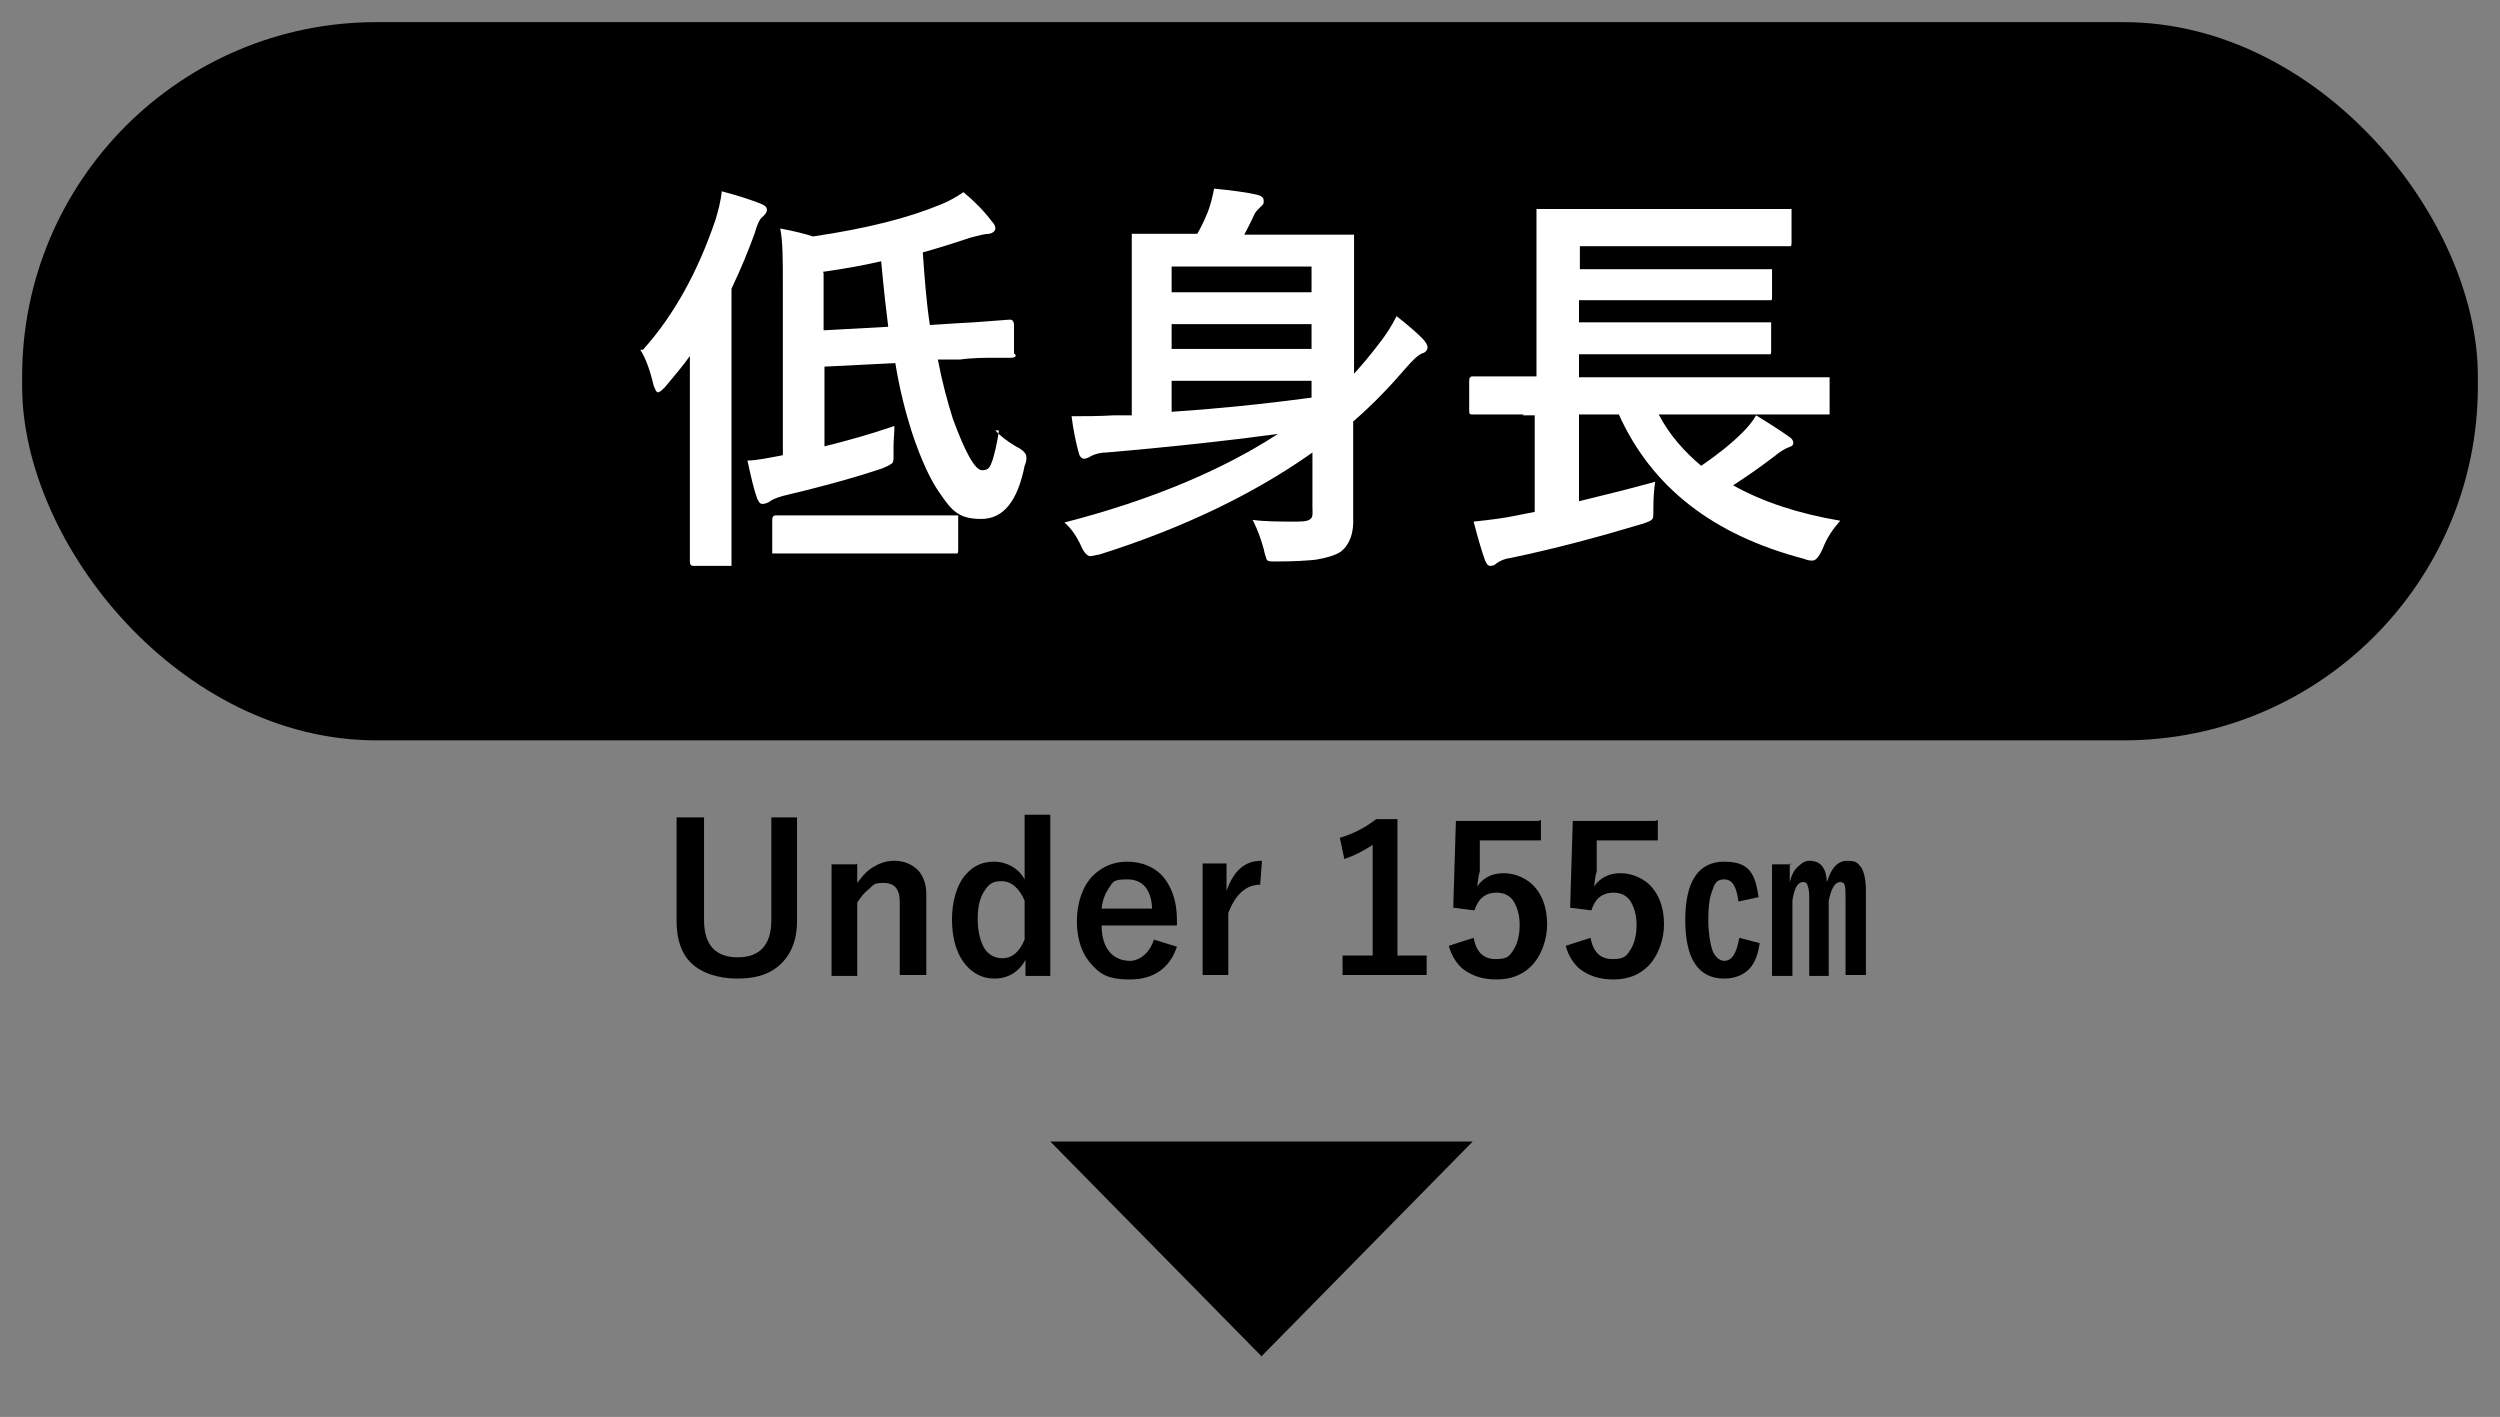
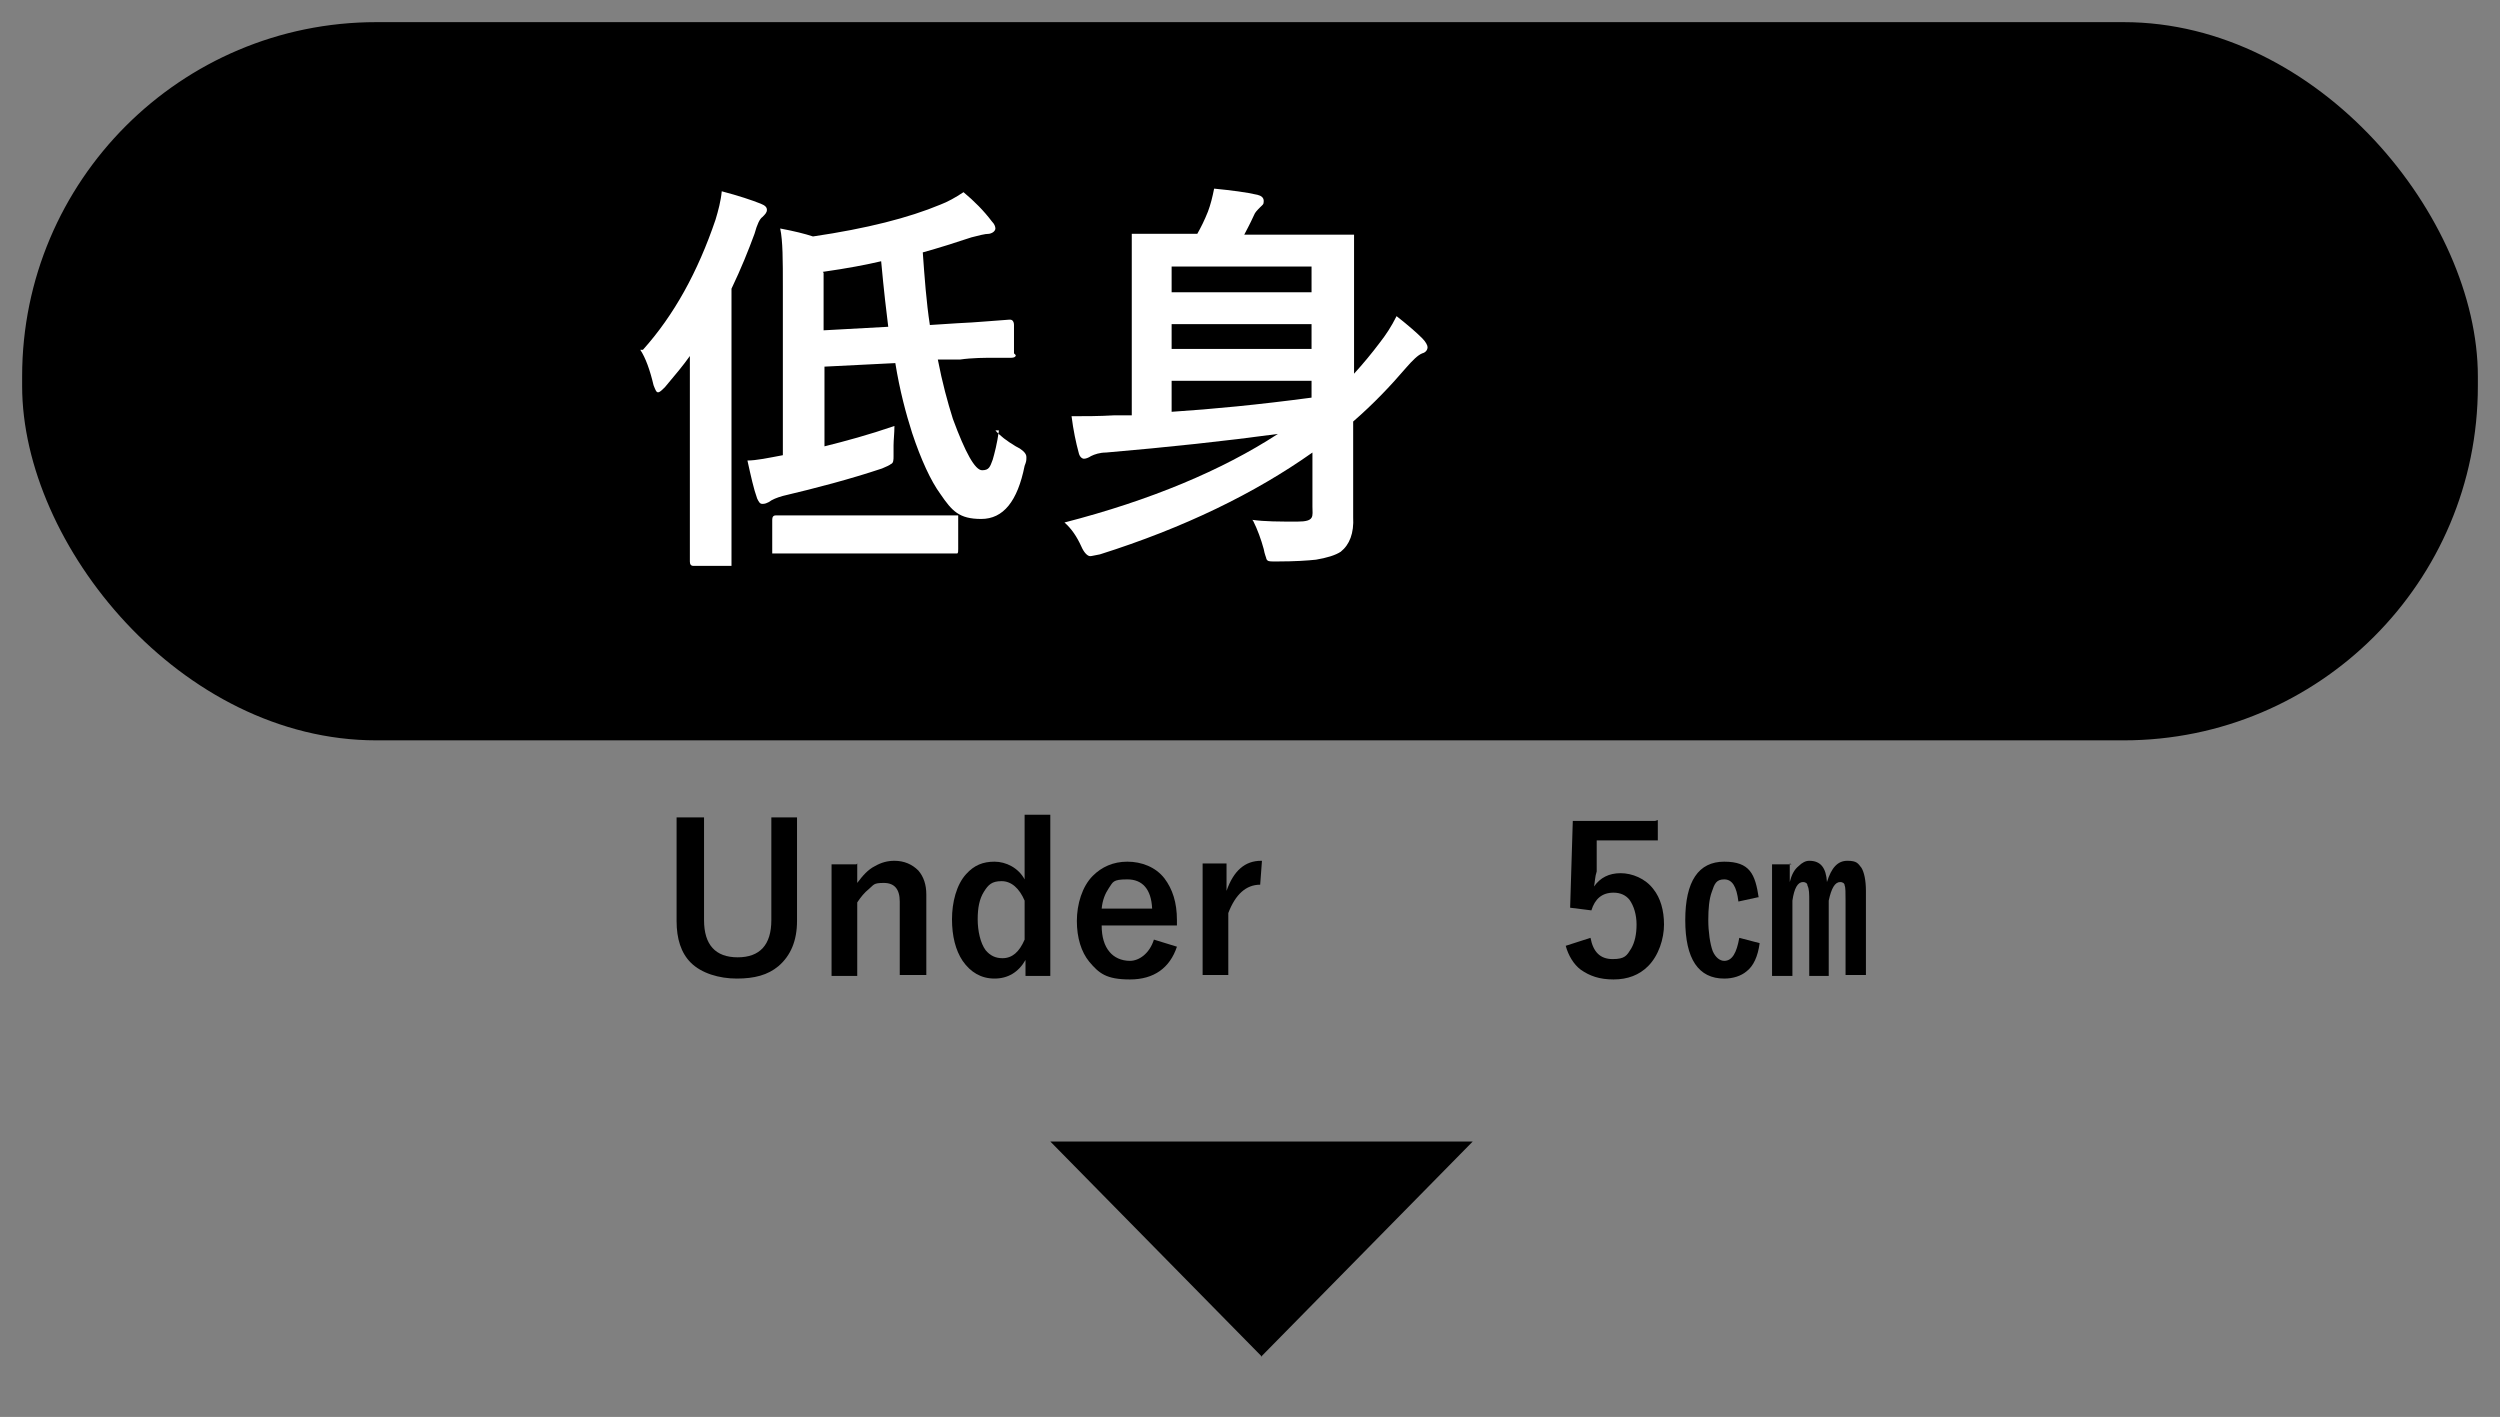
<svg xmlns="http://www.w3.org/2000/svg" id="_レイヤー_2" version="1.1" viewBox="0 0 282.3 160">
  <rect x="0" y="0" width="282.3" height="160" fill="#808080" stroke="none" />
  <defs>
    <style>
      .st0 {
        fill: #fff;
      }

      .st1 {
        isolation: isolate;
      }
    </style>
  </defs>
  <rect x="2.5" y="2.5" width="277.3" height="81.1" rx="40" ry="40" />
  <g class="st1">
    <g class="st1">
      <path class="st0" d="M72.6,39.5c3.5-3.9,6.2-8.8,8.2-14.7.3-1,.6-2.1.7-3.2,1.9.5,3.4,1,4.4,1.4.5.2.7.4.7.7s-.2.5-.5.8c-.3.2-.6.8-.9,1.9-.7,1.9-1.5,3.9-2.6,6.2v30.9c0,.2,0,.4,0,.4,0,0-.2,0-.4,0h-3.9c-.3,0-.4-.2-.4-.5v-7c0,0,0-10.5,0-10.5,0-1.1,0-3,0-5.7-.7,1-1.7,2.2-2.8,3.5-.4.4-.6.6-.8.6s-.3-.3-.5-.8c-.4-1.7-.9-3.1-1.5-4ZM112.4,48.6c.5.6,1.3,1.2,2.3,1.8.8.4,1.2.8,1.2,1.2s0,.5-.2,1c-.8,4-2.4,6-4.9,6s-3.3-.9-4.6-2.8c-1.1-1.5-2.2-3.9-3.2-6.9-.7-2.2-1.4-4.8-1.9-7.9l-8,.4v9c2.4-.6,5-1.3,7.9-2.3,0,.8-.1,1.6-.1,2.2v.6c0,.3,0,.5,0,.6,0,.4,0,.8-.3.9-.1.1-.5.3-1,.5-3.6,1.2-7.4,2.2-11.2,3.1-.7.2-1.2.4-1.6.7-.2.1-.4.2-.7.2s-.4-.2-.6-.6c-.4-1.1-.7-2.5-1.1-4.3,1,0,2.4-.3,4-.6v-19c0-3,0-5.2-.3-6.6,1.6.3,2.8.6,3.7.9,6.1-.9,10.8-2.1,14.4-3.6.8-.3,1.7-.8,2.6-1.4,1.2,1,2.3,2.1,3.2,3.3.3.3.4.6.4.8s-.2.5-.7.6c-.5,0-1.2.2-2,.4-1.8.6-3.7,1.2-5.5,1.7.2,2.8.4,5.6.8,8.2l3.1-.2c2.3-.1,4.2-.3,5.8-.4h.2c.2,0,.4.2.4.6v3.2c.1.1.2.2.2.2,0,.2-.2.3-.5.3,0,0-.7,0-1.8,0-1.2,0-2.6,0-4,.2h-2.5c.5,2.6,1.1,4.8,1.7,6.7,1.4,3.8,2.5,5.8,3.3,5.8s.9-.4,1.2-1.2c.2-.7.5-1.8.7-3.3ZM93.3,62.5h-5.7c-.2,0-.3,0-.4,0,0,0,0-.2,0-.4v-3.4c0-.3.1-.5.4-.5h5.7c0,0,8.8,0,8.8,0h5.6c.3,0,.4,0,.5,0,0,0,0,.2,0,.4v3.4c0,.3,0,.4-.1.5,0,0-.2,0-.4,0h-5.6c0,0-8.8,0-8.8,0ZM93,30.8v6.5l7.3-.4c-.2-1.6-.5-4.1-.8-7.4-1.7.4-3.8.8-6.6,1.2Z" />
      <path class="st0" d="M141.4,58.7c1.4.2,3.1.2,5.1.2s1.7-.6,1.7-1.7v-6.1c-6.5,4.6-14.5,8.5-24,11.5-.6.1-.9.2-1.1.2-.3,0-.7-.4-1-1.1-.5-1.1-1.1-2-1.9-2.7,9.7-2.5,17.8-5.9,24.1-10-5.9.8-12.4,1.5-19.4,2.1-.7,0-1.3.2-1.7.4-.3.2-.6.3-.8.3s-.5-.2-.6-.7c-.3-1.1-.6-2.5-.8-4.1,1.5,0,3.1,0,4.8-.1.4,0,1.1,0,2,0v-20.1c0-.3,0-.4,0-.4,0,0,.2,0,.4,0h6.1c0,0,.9,0,.9,0,.4-.7.8-1.5,1.2-2.5.3-.8.5-1.6.7-2.6,2,.2,3.6.4,4.9.7.4.1.7.3.7.7s-.1.4-.4.7c-.3.3-.6.6-.7.9-.5,1.1-.9,1.8-1.1,2.2h12c.2,0,.4,0,.4,0s0,.2,0,.4v6.1c0,0,0,9.2,0,9.2,1-1.1,2-2.3,2.9-3.5.7-.9,1.3-1.8,1.9-3,1.4,1.1,2.3,1.9,2.9,2.5.4.4.6.8.6,1,0,.3-.2.6-.6.7-.5.2-1.1.8-1.8,1.6-1.8,2.1-3.7,4.1-6,6.1v10.8c.1,1.8-.4,3.1-1.4,3.9-.6.4-1.6.7-2.8.9-.9.1-2.4.2-4.3.2-.3,0-.5,0-.5,0-.4,0-.7,0-.8-.3,0-.1-.2-.5-.3-1.1-.3-1.1-.7-2.2-1.2-3.2ZM148.1,30.1h-15.8v2.9h15.8v-2.9ZM132.3,39.4h15.8v-2.8h-15.8v2.8ZM148.1,45v-2h-15.8v3.5c4.6-.3,9.8-.8,15.8-1.6Z" />
-       <path class="st0" d="M172.1,46.8h-5.8c-.3,0-.4,0-.4-.4v-3.4c0-.3.1-.5.4-.5h5.8c0,0,1.4,0,1.4,0v-18.5c0-.3,0-.4,0-.4s.2,0,.4,0h6.3c0,0,15.4,0,15.4,0h6.2c.3,0,.4,0,.5,0,0,0,0,.2,0,.4v3.4c0,.2,0,.3-.1.4,0,0-.2,0-.4,0h-6.2c0,0-17.2,0-17.2,0v2.6h21.3c.2,0,.4,0,.4,0,0,0,0,.2,0,.4v2.7c0,.2,0,.4-.1.4,0,0-.2,0-.4,0h-6c0,0-15.3,0-15.3,0v2.5h21.2c.3,0,.4,0,.5,0,0,0,0,.2,0,.5v2.7c0,.2,0,.4-.1.4,0,0-.2,0-.4,0h-5.9c0,0-15.3,0-15.3,0v2.6h27.8c.3,0,.4,0,.5,0,0,0,0,.2,0,.4v3.4c0,.2,0,.4,0,.4,0,0-.2,0-.5,0h-5.8c0,0-13,0-13,0,1.2,2.3,2.9,4.2,4.8,5.8,1.9-1.3,3.4-2.5,4.7-3.8.6-.6,1.1-1.2,1.5-1.9,1.8,1.1,3,1.9,3.7,2.4.3.2.5.4.5.7s-.2.4-.5.5c-.5.2-1,.5-1.6,1-1.7,1.3-3.3,2.4-4.7,3.3,3.4,1.9,7.4,3.2,12.1,4-.8.9-1.5,1.9-2,3.2-.4.9-.8,1.3-1.1,1.3s-.5,0-1-.2c-10.3-2.7-17.2-8.1-20.9-16.3h-4.5v9.8c3.3-.8,6.1-1.5,8.6-2.2-.1.7-.2,1.7-.2,2.9s0,1.2-.2,1.4c-.1.1-.5.3-1.2.5-5,1.5-9.9,2.8-14.7,3.8-.8.1-1.3.4-1.6.6-.2.2-.4.3-.7.3s-.4-.2-.6-.6c-.4-1.1-.8-2.5-1.3-4.4,1.9-.2,3.5-.4,4.9-.7l2-.4v-10.9h-1.4Z" />
    </g>
  </g>
  <g class="st1">
    <g class="st1">
      <path d="M90,92.3v11.7c0,2.2-.7,3.9-2.1,5.1-1.2,1-2.7,1.4-4.7,1.4s-4-.6-5.2-1.8c-1.1-1.1-1.6-2.7-1.6-4.7v-11.7h3.1v11.6c0,2.8,1.3,4.2,3.8,4.2s3.8-1.4,3.8-4.2v-11.6h2.9Z" />
      <path d="M96.8,97.5v2.2c.6-.8,1.2-1.5,2-1.9.7-.4,1.4-.6,2.2-.6,1.1,0,2,.4,2.7,1.1.6.7.9,1.6.9,2.7v9.1h-3v-8.3c0-1.4-.6-2.1-1.8-2.1s-1.1.2-1.7.7c-.5.4-.9.9-1.3,1.5v8.3h-2.9v-12.6h2.8Z" />
      <path d="M118.6,92v18.2h-2.8v-1.8c-.8,1.4-2,2.1-3.5,2.1s-2.7-.7-3.6-2c-.8-1.2-1.2-2.8-1.2-4.7s.5-3.9,1.6-5.1c.9-1,1.9-1.4,3.2-1.4s2.7.7,3.4,2v-7.3h2.9ZM115.7,101.7c-.6-1.4-1.5-2.2-2.6-2.2s-1.5.4-2,1.2c-.5.8-.7,1.8-.7,3.1s.3,2.7.9,3.5c.5.6,1.1.9,1.9.9,1.1,0,1.9-.7,2.5-2.1v-4.4Z" />
      <path d="M132.9,104.5h-8.5c0,1.3.3,2.3.9,3,.5.6,1.3,1,2.3,1s2.2-.8,2.7-2.4l2.6.8c-.8,2.4-2.6,3.7-5.3,3.7s-3.5-.7-4.6-2c-.9-1.1-1.4-2.7-1.4-4.6s.6-3.9,1.8-5.1c1-1,2.3-1.6,3.9-1.6s3.2.6,4.2,1.9c.9,1.2,1.4,2.7,1.4,4.7v.6ZM130.1,102.6c-.1-2.2-1.1-3.3-2.8-3.3s-1.6.3-2.1,1c-.4.6-.7,1.3-.8,2.3h5.7Z" />
      <path d="M142.5,97.2l-.2,2.7c-1.6,0-2.8,1.1-3.6,3.2v7h-2.9v-12.6h2.7v3.1c.8-2.3,2.1-3.4,3.9-3.4Z" />
-       <path d="M157.8,92.5v15.4h3.3v2.2h-9.5v-2.2h3.4v-12.5c-.9.6-2,1.2-3.2,1.6l-.5-2.4c1.4-.4,2.8-1.1,4.1-2.1h2.4Z" />
-       <path d="M174,92.6v2.3h-6.9v3.5c-.2.6-.2,1.2-.3,1.7.7-1,1.7-1.5,3-1.5s2.8.6,3.7,1.8c.8,1,1.2,2.4,1.2,4s-.6,3.5-1.8,4.7c-1,1-2.3,1.5-3.9,1.5s-2.7-.4-3.7-1.1c-.8-.6-1.4-1.6-1.7-2.7l2.8-.9c.3,1.6,1.1,2.4,2.5,2.4s1.6-.4,2.1-1.2c.4-.7.6-1.6.6-2.7s-.3-2.1-.8-2.8c-.4-.5-1-.8-1.8-.8-1.3,0-2.1.7-2.5,2l-2.4-.3.3-9.8h9.3Z" />
      <path d="M187.2,92.6v2.3h-6.9v3.5c-.2.6-.2,1.2-.3,1.7.7-1,1.7-1.5,3-1.5s2.8.6,3.7,1.8c.8,1,1.2,2.4,1.2,4s-.6,3.5-1.8,4.7c-1,1-2.3,1.5-3.9,1.5s-2.7-.4-3.7-1.1c-.8-.6-1.4-1.6-1.7-2.7l2.8-.9c.3,1.6,1.1,2.4,2.5,2.4s1.6-.4,2.1-1.2c.4-.7.6-1.6.6-2.7s-.3-2.1-.8-2.8c-.4-.5-1-.8-1.8-.8-1.3,0-2.1.7-2.5,2l-2.4-.3.3-9.8h9.3Z" />
      <path d="M198.6,101.3l-2.3.5c-.2-1.7-.7-2.5-1.6-2.5s-1.1.5-1.4,1.4c-.3.8-.4,1.9-.4,3.2s.2,2.7.5,3.5c.3.7.8,1.1,1.3,1.1.9,0,1.4-.9,1.7-2.6l2.3.6c-.2,1.5-.7,2.6-1.5,3.2-.6.5-1.5.8-2.5.8-2.9,0-4.4-2.2-4.4-6.6s1.5-6.6,4.4-6.6,3.5,1.4,3.9,4.1ZM202.1,97.5v2.1c.2-.8.5-1.4,1-1.8.4-.4.8-.6,1.2-.6,1.3,0,1.9.8,2,2.4.5-1.6,1.2-2.4,2.3-2.4s1.2.3,1.6.8c.3.5.5,1.4.5,2.6v9.5h-2.3v-8.4c0-.9,0-1.5-.1-1.7,0-.3-.3-.4-.5-.4-.6,0-1,.7-1.3,2.1v8.5h-2.2v-8.4c0-.9,0-1.4-.2-1.8,0-.3-.3-.4-.5-.4-.6,0-1,.7-1.2,2.1v8.5h-2.3v-12.6h2.2Z" />
    </g>
  </g>
  <g class="st1">
    <g class="st1">
      <path d="M142.5,153.2l-23.9-24.3h47.7l-23.9,24.3Z" />
    </g>
  </g>
</svg>